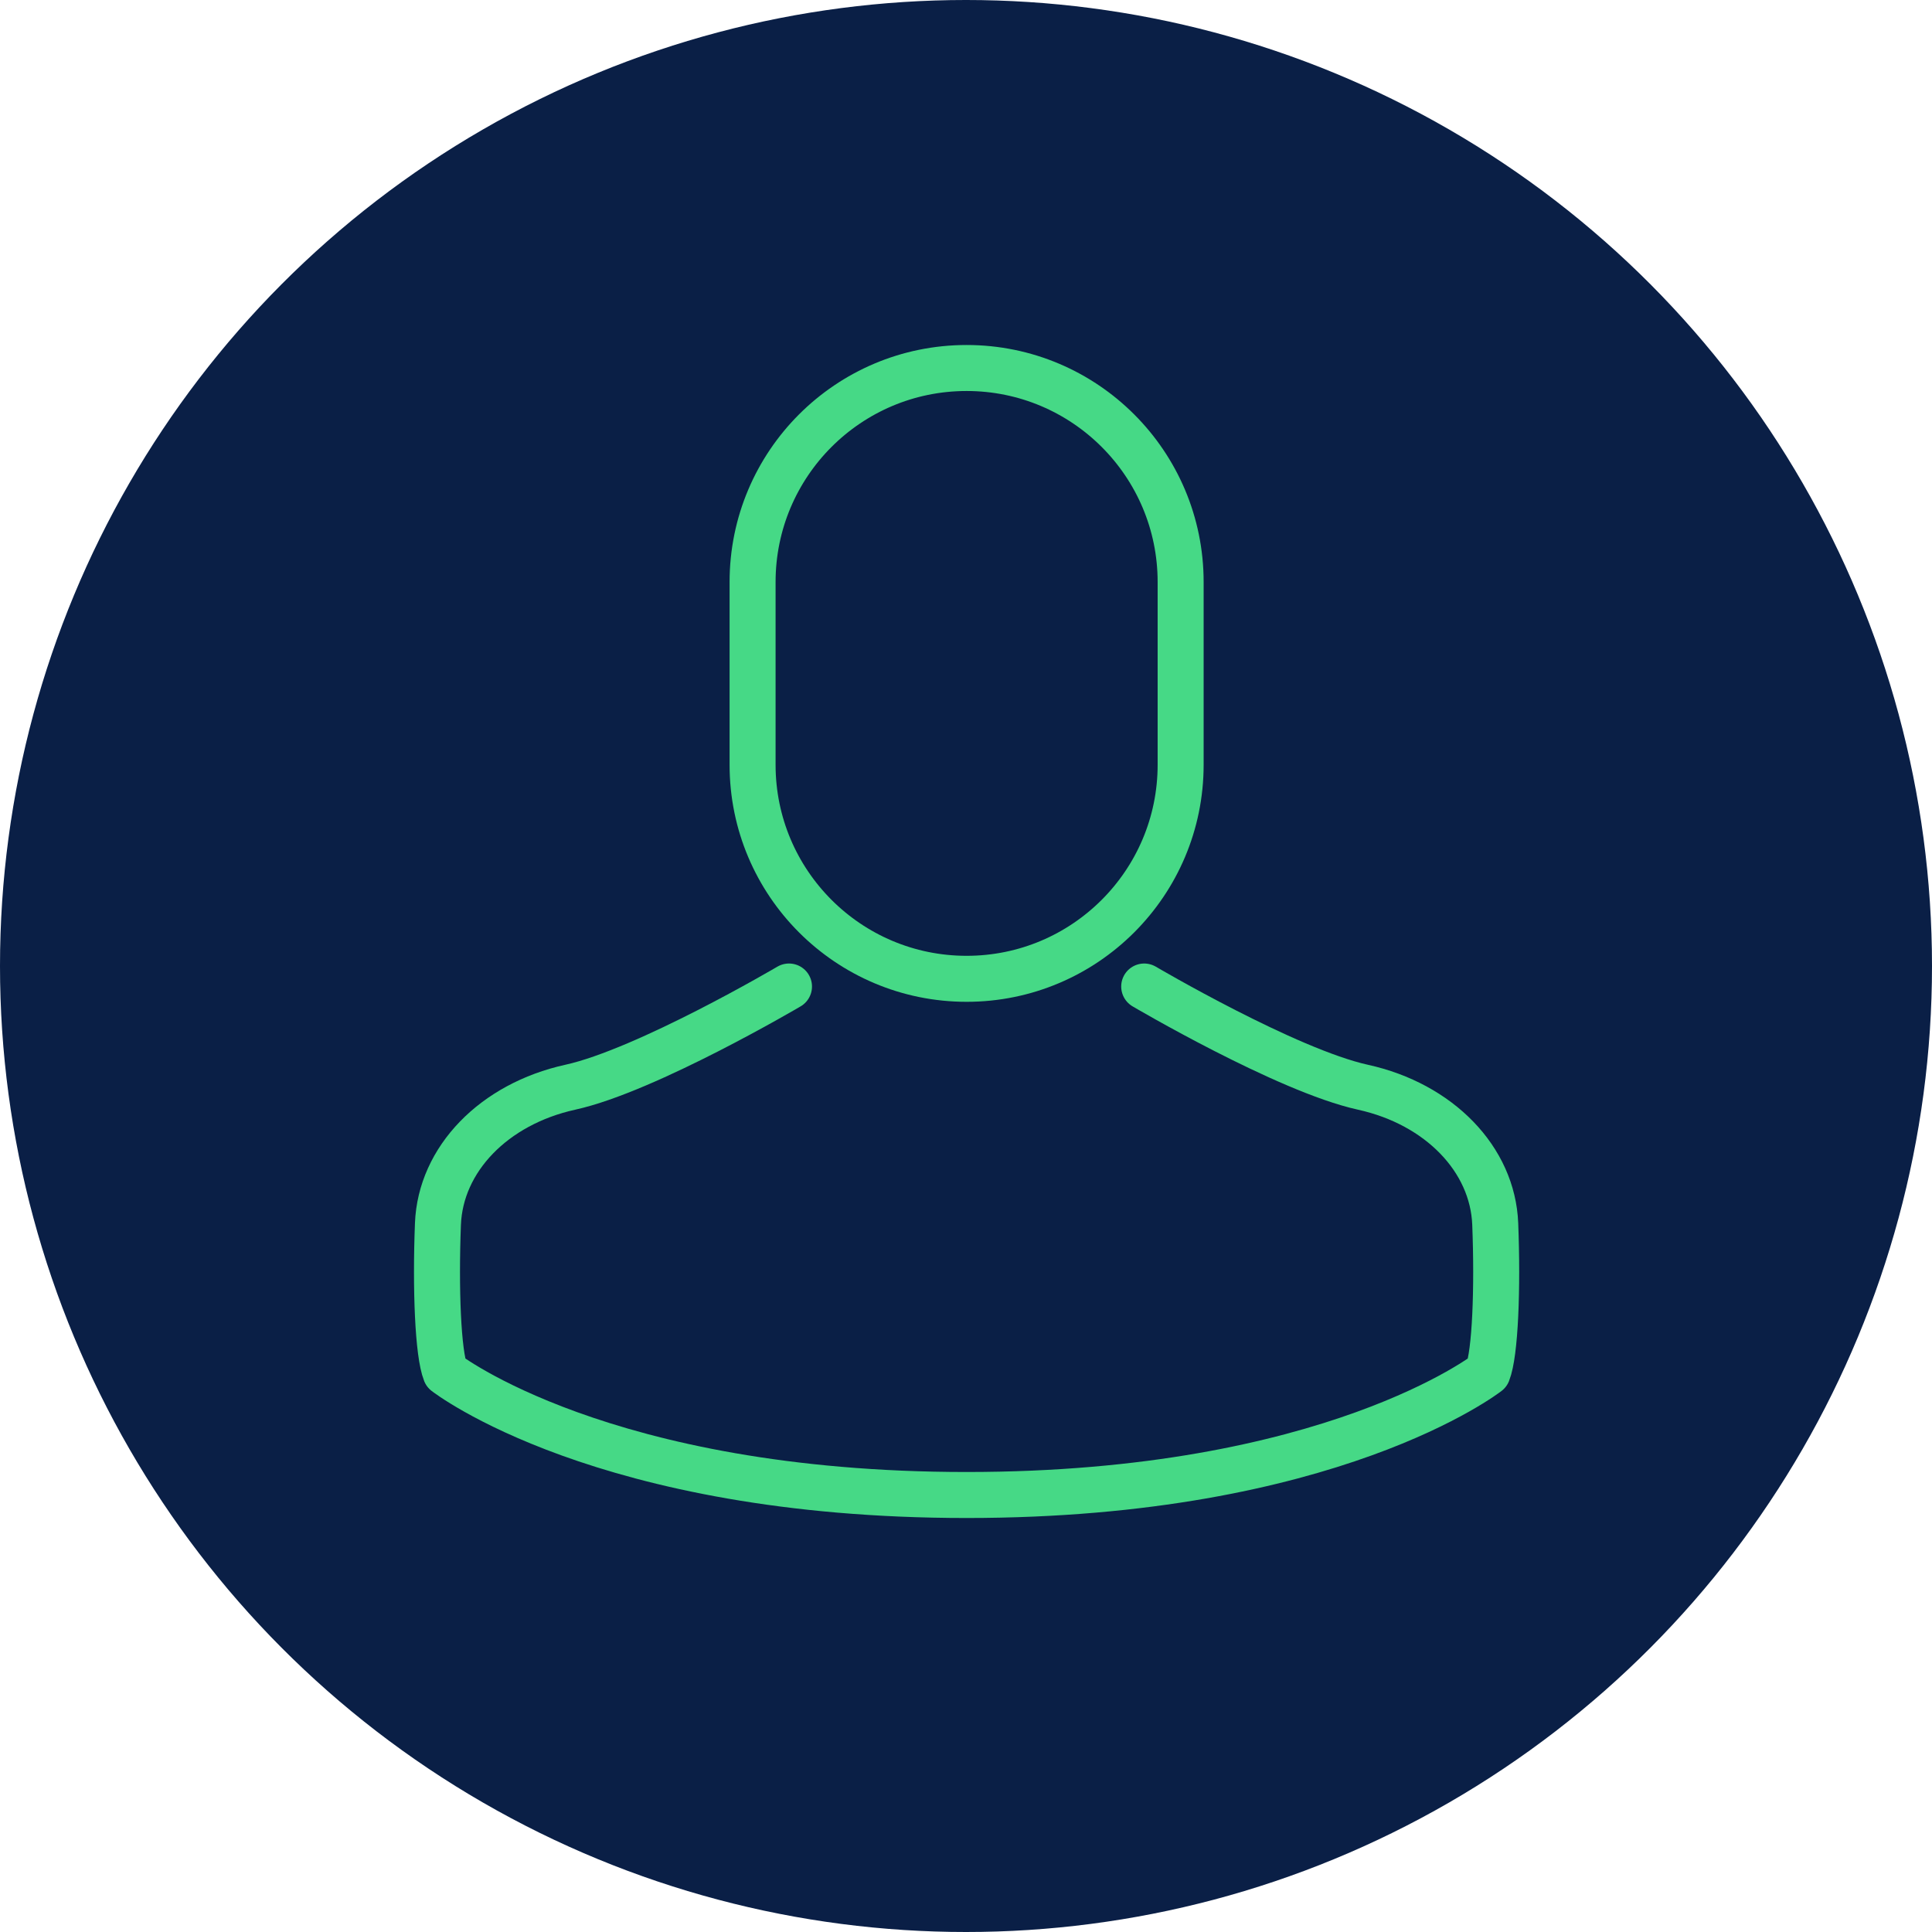
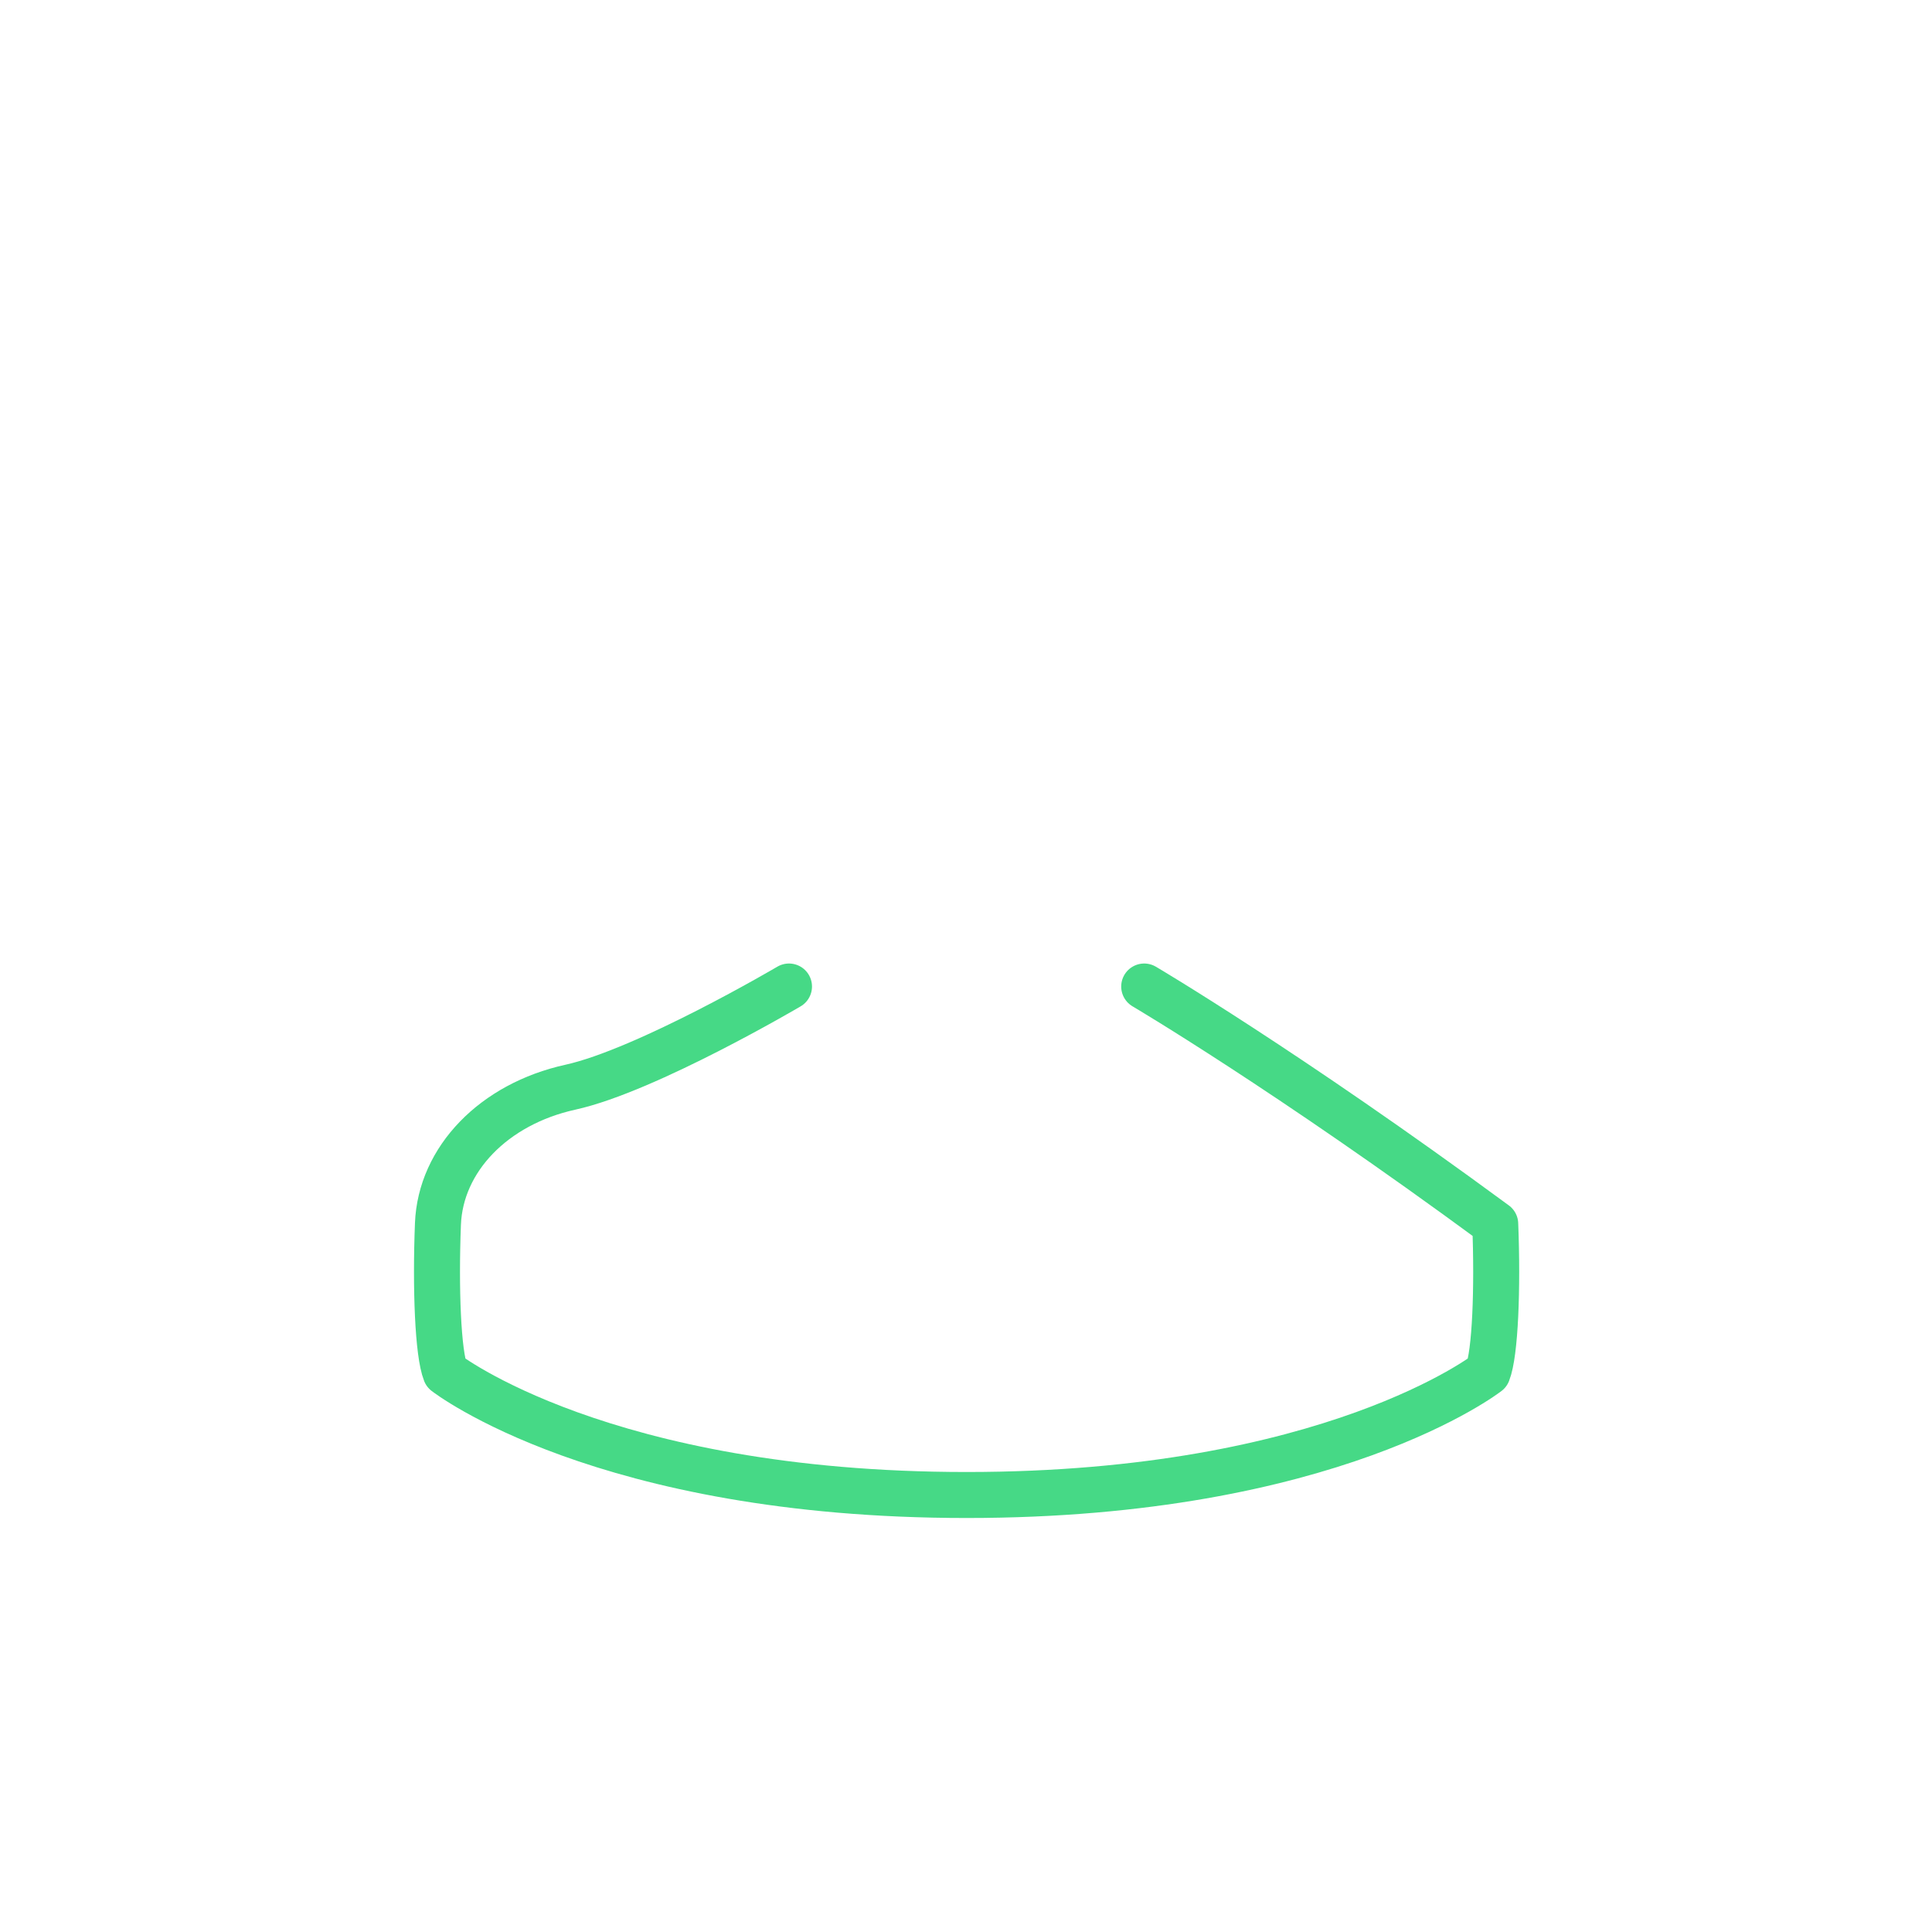
<svg xmlns="http://www.w3.org/2000/svg" width="84" height="84" viewBox="0 0 84 84" fill="none">
-   <circle cx="42" cy="42" r="42" fill="#0A1F46" />
-   <path d="M34.304 42.892C34.304 42.892 28.111 46.542 24.793 47.271C21.475 48.002 19.152 50.399 19.041 53.215C18.931 56.03 19.041 58.846 19.373 59.68C19.373 59.68 26.183 65 42.026 65C57.869 65 64.679 59.68 64.679 59.68C65.01 58.846 65.121 56.03 65.01 53.215C64.9 50.4 62.577 48.002 59.259 47.271C55.941 46.541 49.748 42.892 49.748 42.892" stroke="#46D986" stroke-width="2" stroke-linecap="round" stroke-linejoin="round" />
-   <path d="M42.027 16H42.026C36.887 16 32.721 20.166 32.721 25.305V33.252C32.721 38.391 36.887 42.557 42.026 42.557H42.027C47.166 42.557 51.332 38.391 51.332 33.252V25.305C51.332 20.166 47.166 16 42.027 16Z" stroke="#46D986" stroke-width="2" stroke-linecap="round" stroke-linejoin="round" />
+   <path d="M34.304 42.892C34.304 42.892 28.111 46.542 24.793 47.271C21.475 48.002 19.152 50.399 19.041 53.215C18.931 56.03 19.041 58.846 19.373 59.68C19.373 59.68 26.183 65 42.026 65C57.869 65 64.679 59.68 64.679 59.68C65.01 58.846 65.121 56.03 65.01 53.215C55.941 46.541 49.748 42.892 49.748 42.892" stroke="#46D986" stroke-width="2" stroke-linecap="round" stroke-linejoin="round" />
</svg>